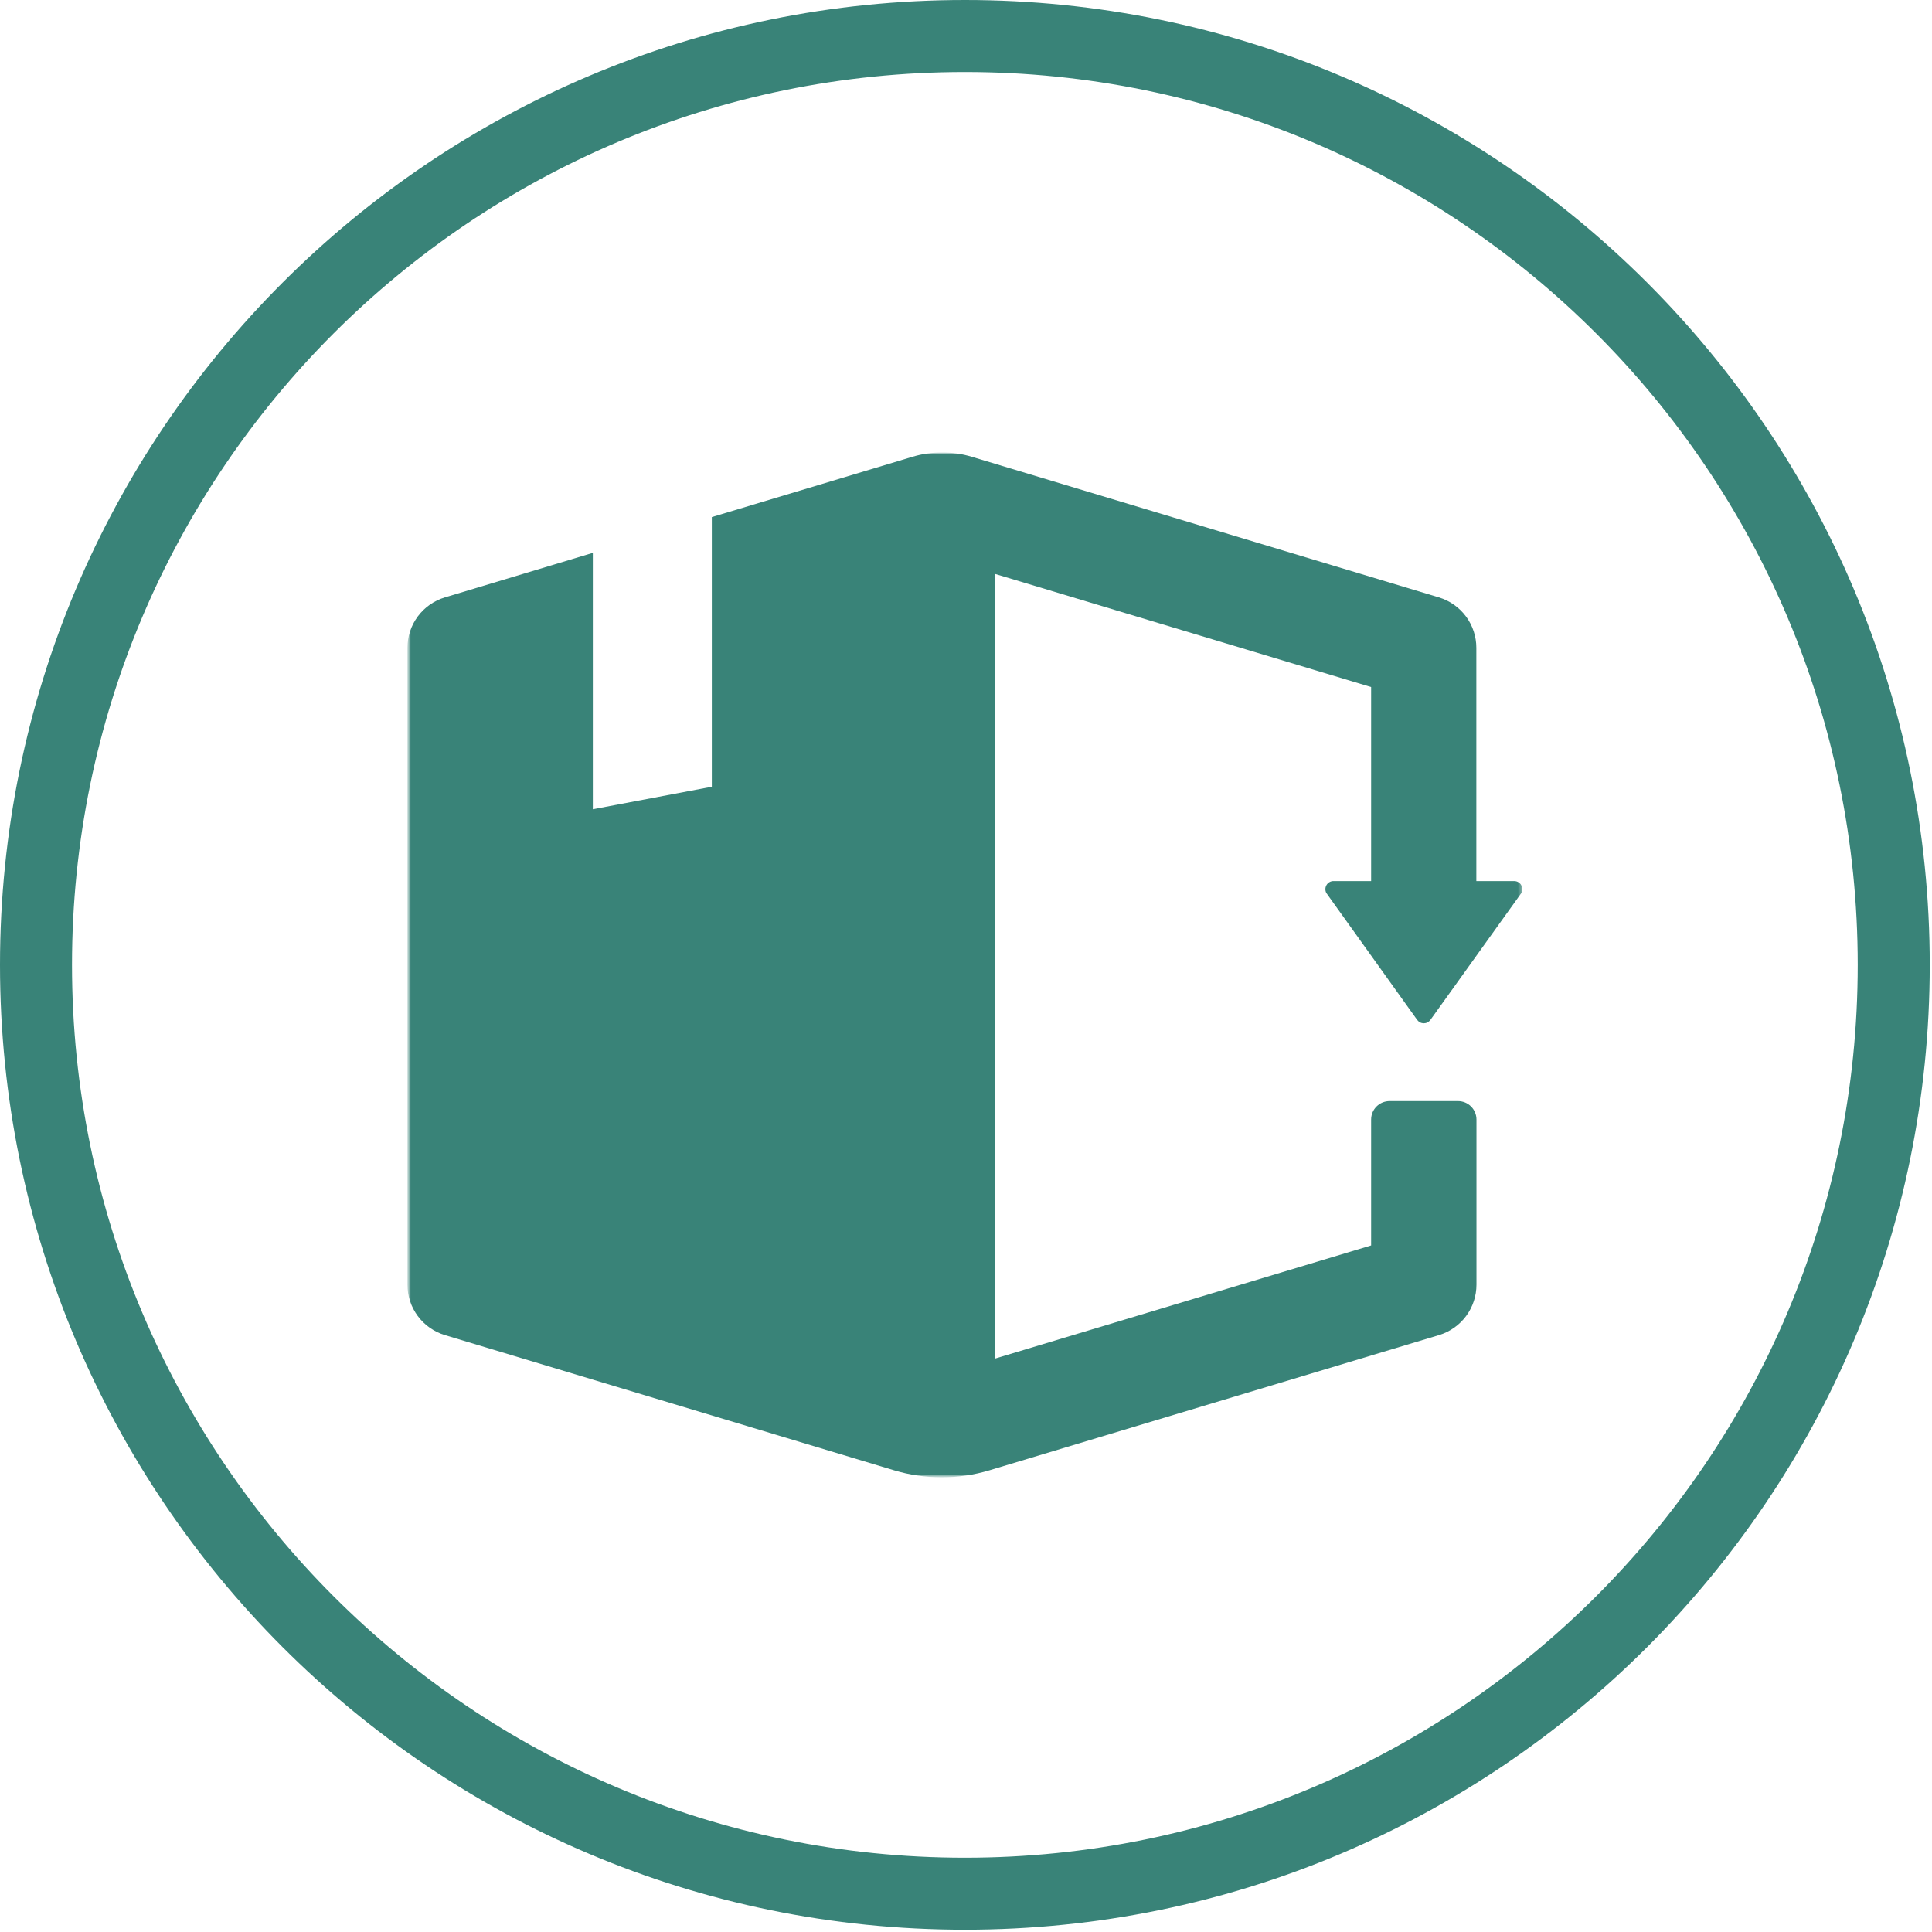
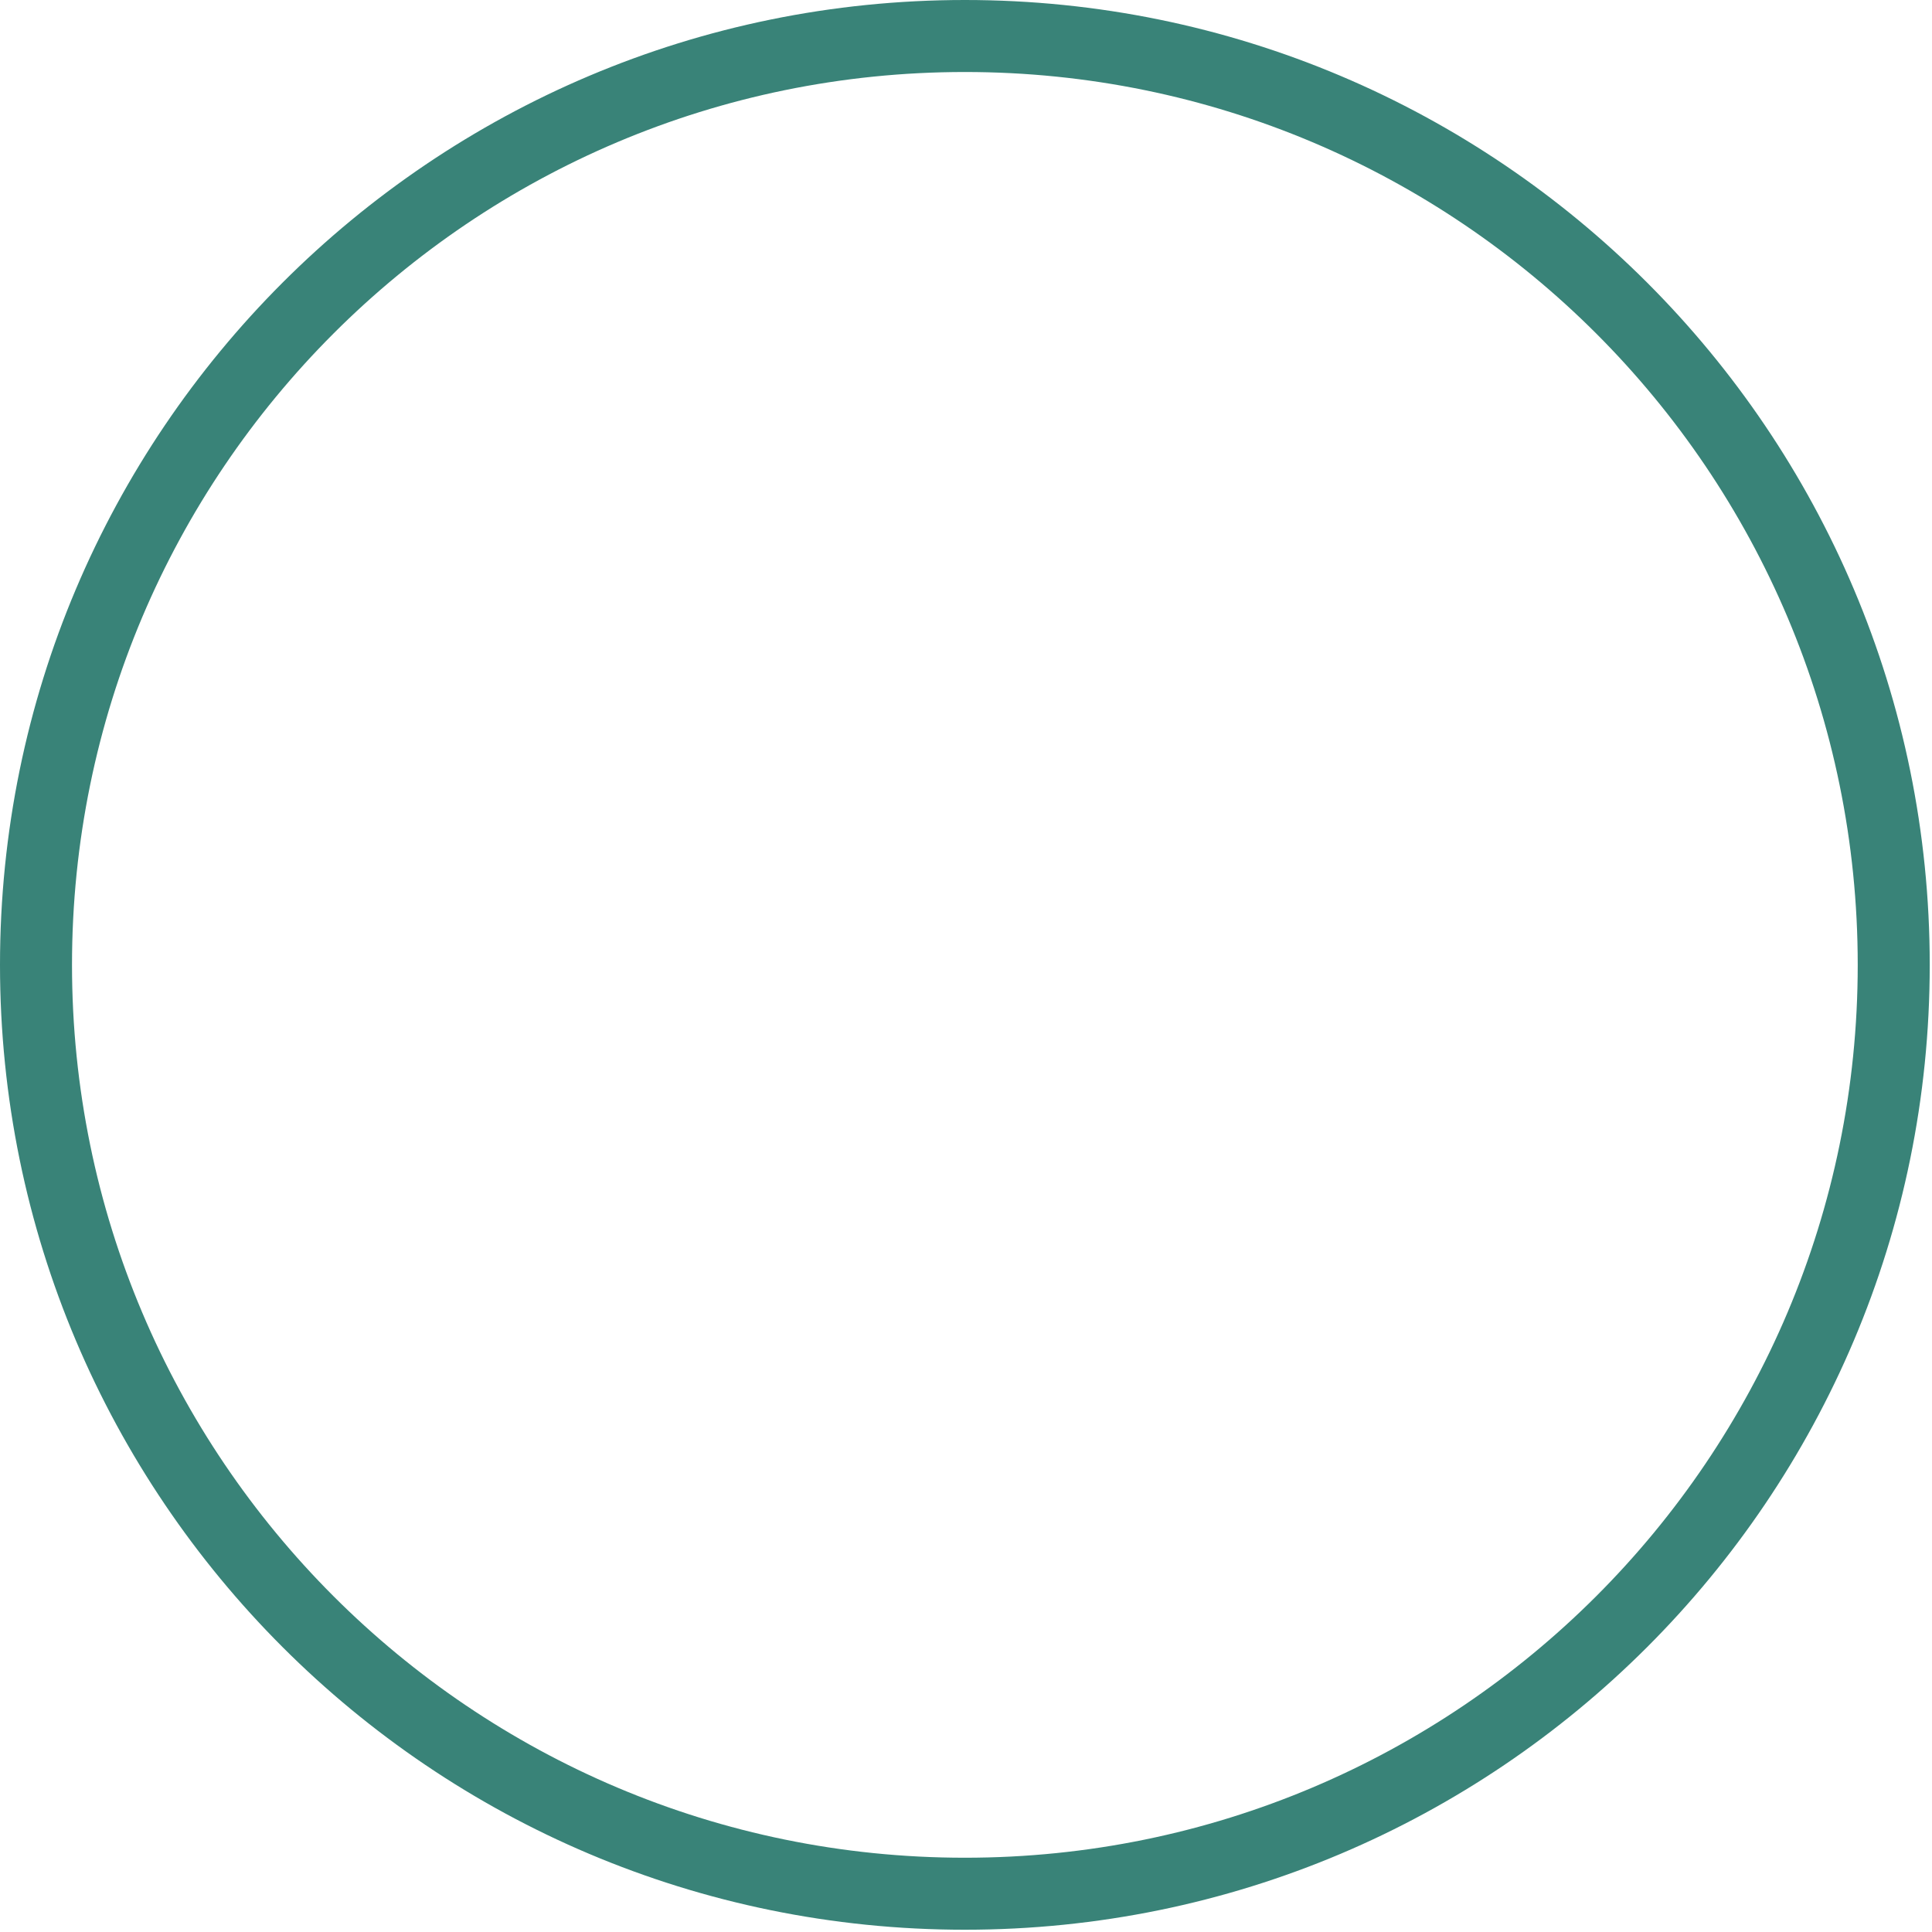
<svg xmlns="http://www.w3.org/2000/svg" width="576" height="576" viewBox="0 0 576 576" fill="none">
  <path d="M0 287.662C0 128.792 128.792 0 287.662 0C446.532 0 575.324 128.792 575.324 287.662C575.324 446.532 446.532 575.324 287.662 575.324C128.792 575.324 0 446.532 0 287.662ZM287.662 553.857C434.677 553.857 553.857 434.677 553.857 287.662C553.857 140.647 434.677 21.467 287.662 21.467C140.647 21.467 21.467 140.647 21.467 287.662C21.467 434.677 140.647 553.857 287.662 553.857Z" fill="#398378" />
  <mask id="mask0_0_11" style="mask-type:luminance" maskUnits="userSpaceOnUse" x="121" y="134" width="333" height="307">
-     <path d="M453.857 134.884H121.466V440.438H453.857V134.884Z" fill="white" />
+     <path d="M453.857 134.884H121.466V440.438V134.884Z" fill="white" />
  </mask>
  <g mask="url(#mask0_0_11)">
    <mask id="mask1_0_11" style="mask-type:luminance" maskUnits="userSpaceOnUse" x="121" y="134" width="333" height="307">
-       <path d="M453.857 134.884H121.466V440.438H453.857V134.884Z" fill="white" />
-     </mask>
+       </mask>
    <g mask="url(#mask1_0_11)">
      <path d="M121.466 382.983V193.163C121.46 189.786 122.544 186.496 124.556 183.783C126.569 181.07 129.402 179.078 132.636 178.103L145.697 174.178L176.745 164.828V241.27L212.218 234.56V154.157L244.194 144.557L271.959 136.207C277.776 134.444 283.985 134.444 289.802 136.207L428.982 178.103C432.216 179.078 435.049 181.07 437.062 183.783C439.074 186.496 440.158 189.786 440.152 193.163V262.682H451.536C451.946 262.7 452.345 262.821 452.695 263.035C453.045 263.249 453.335 263.548 453.539 263.905C453.742 264.261 453.851 264.663 453.857 265.073C453.862 265.484 453.764 265.889 453.57 266.251L426.448 304.079C426.223 304.389 425.928 304.641 425.587 304.814C425.246 304.988 424.868 305.079 424.485 305.079C424.103 305.079 423.725 304.988 423.384 304.814C423.043 304.641 422.748 304.389 422.523 304.079L395.436 266.251C395.244 265.894 395.145 265.495 395.147 265.09C395.149 264.685 395.252 264.287 395.448 263.933C395.643 263.578 395.923 263.278 396.264 263.059C396.605 262.841 396.995 262.711 397.399 262.682H408.783V204.833L296.547 171.073V405.074L408.783 371.314V333.771C408.783 332.313 409.362 330.915 410.393 329.884C411.423 328.854 412.821 328.275 414.279 328.275H434.692C436.149 328.275 437.547 328.854 438.578 329.884C439.609 330.915 440.188 332.313 440.188 333.771V382.983C440.193 386.361 439.11 389.65 437.097 392.363C435.085 395.076 432.252 397.068 429.018 398.043L295.048 438.334C285.738 441.14 275.808 441.14 266.498 438.334L132.636 398.043C129.402 397.068 126.569 395.076 124.556 392.363C122.544 389.65 121.46 386.361 121.466 382.983Z" fill="#398378" />
    </g>
  </g>
</svg>